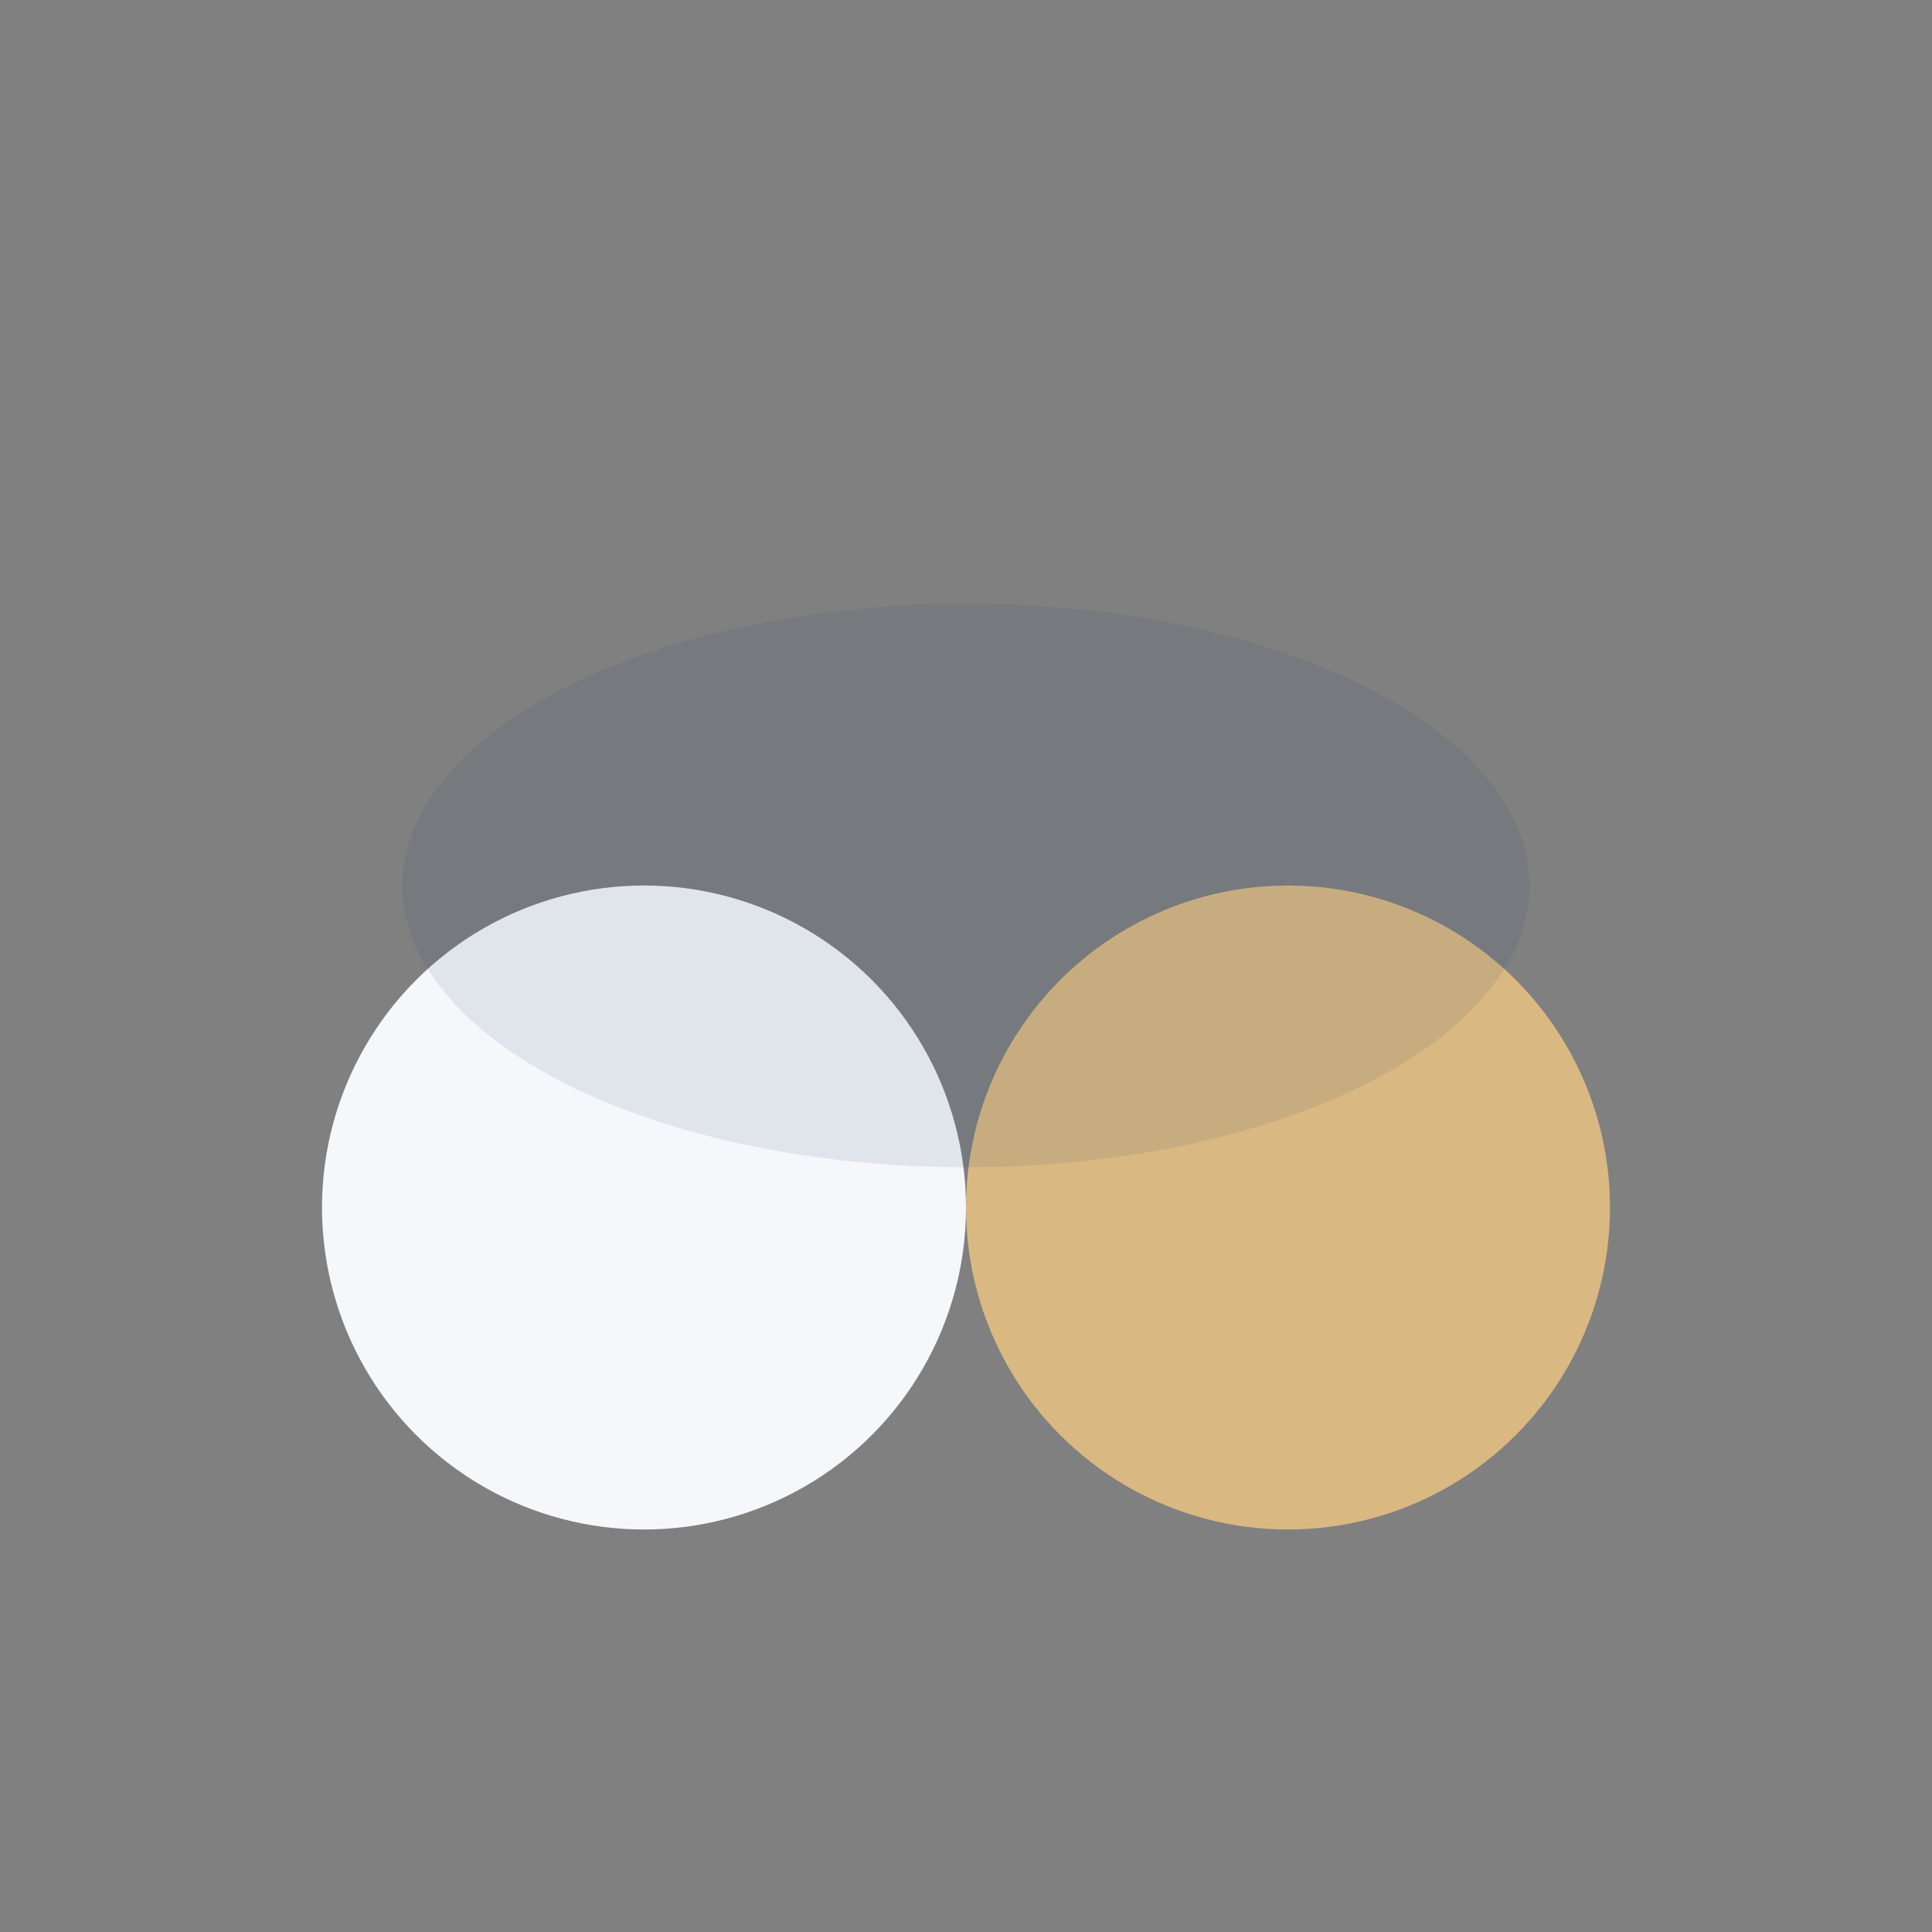
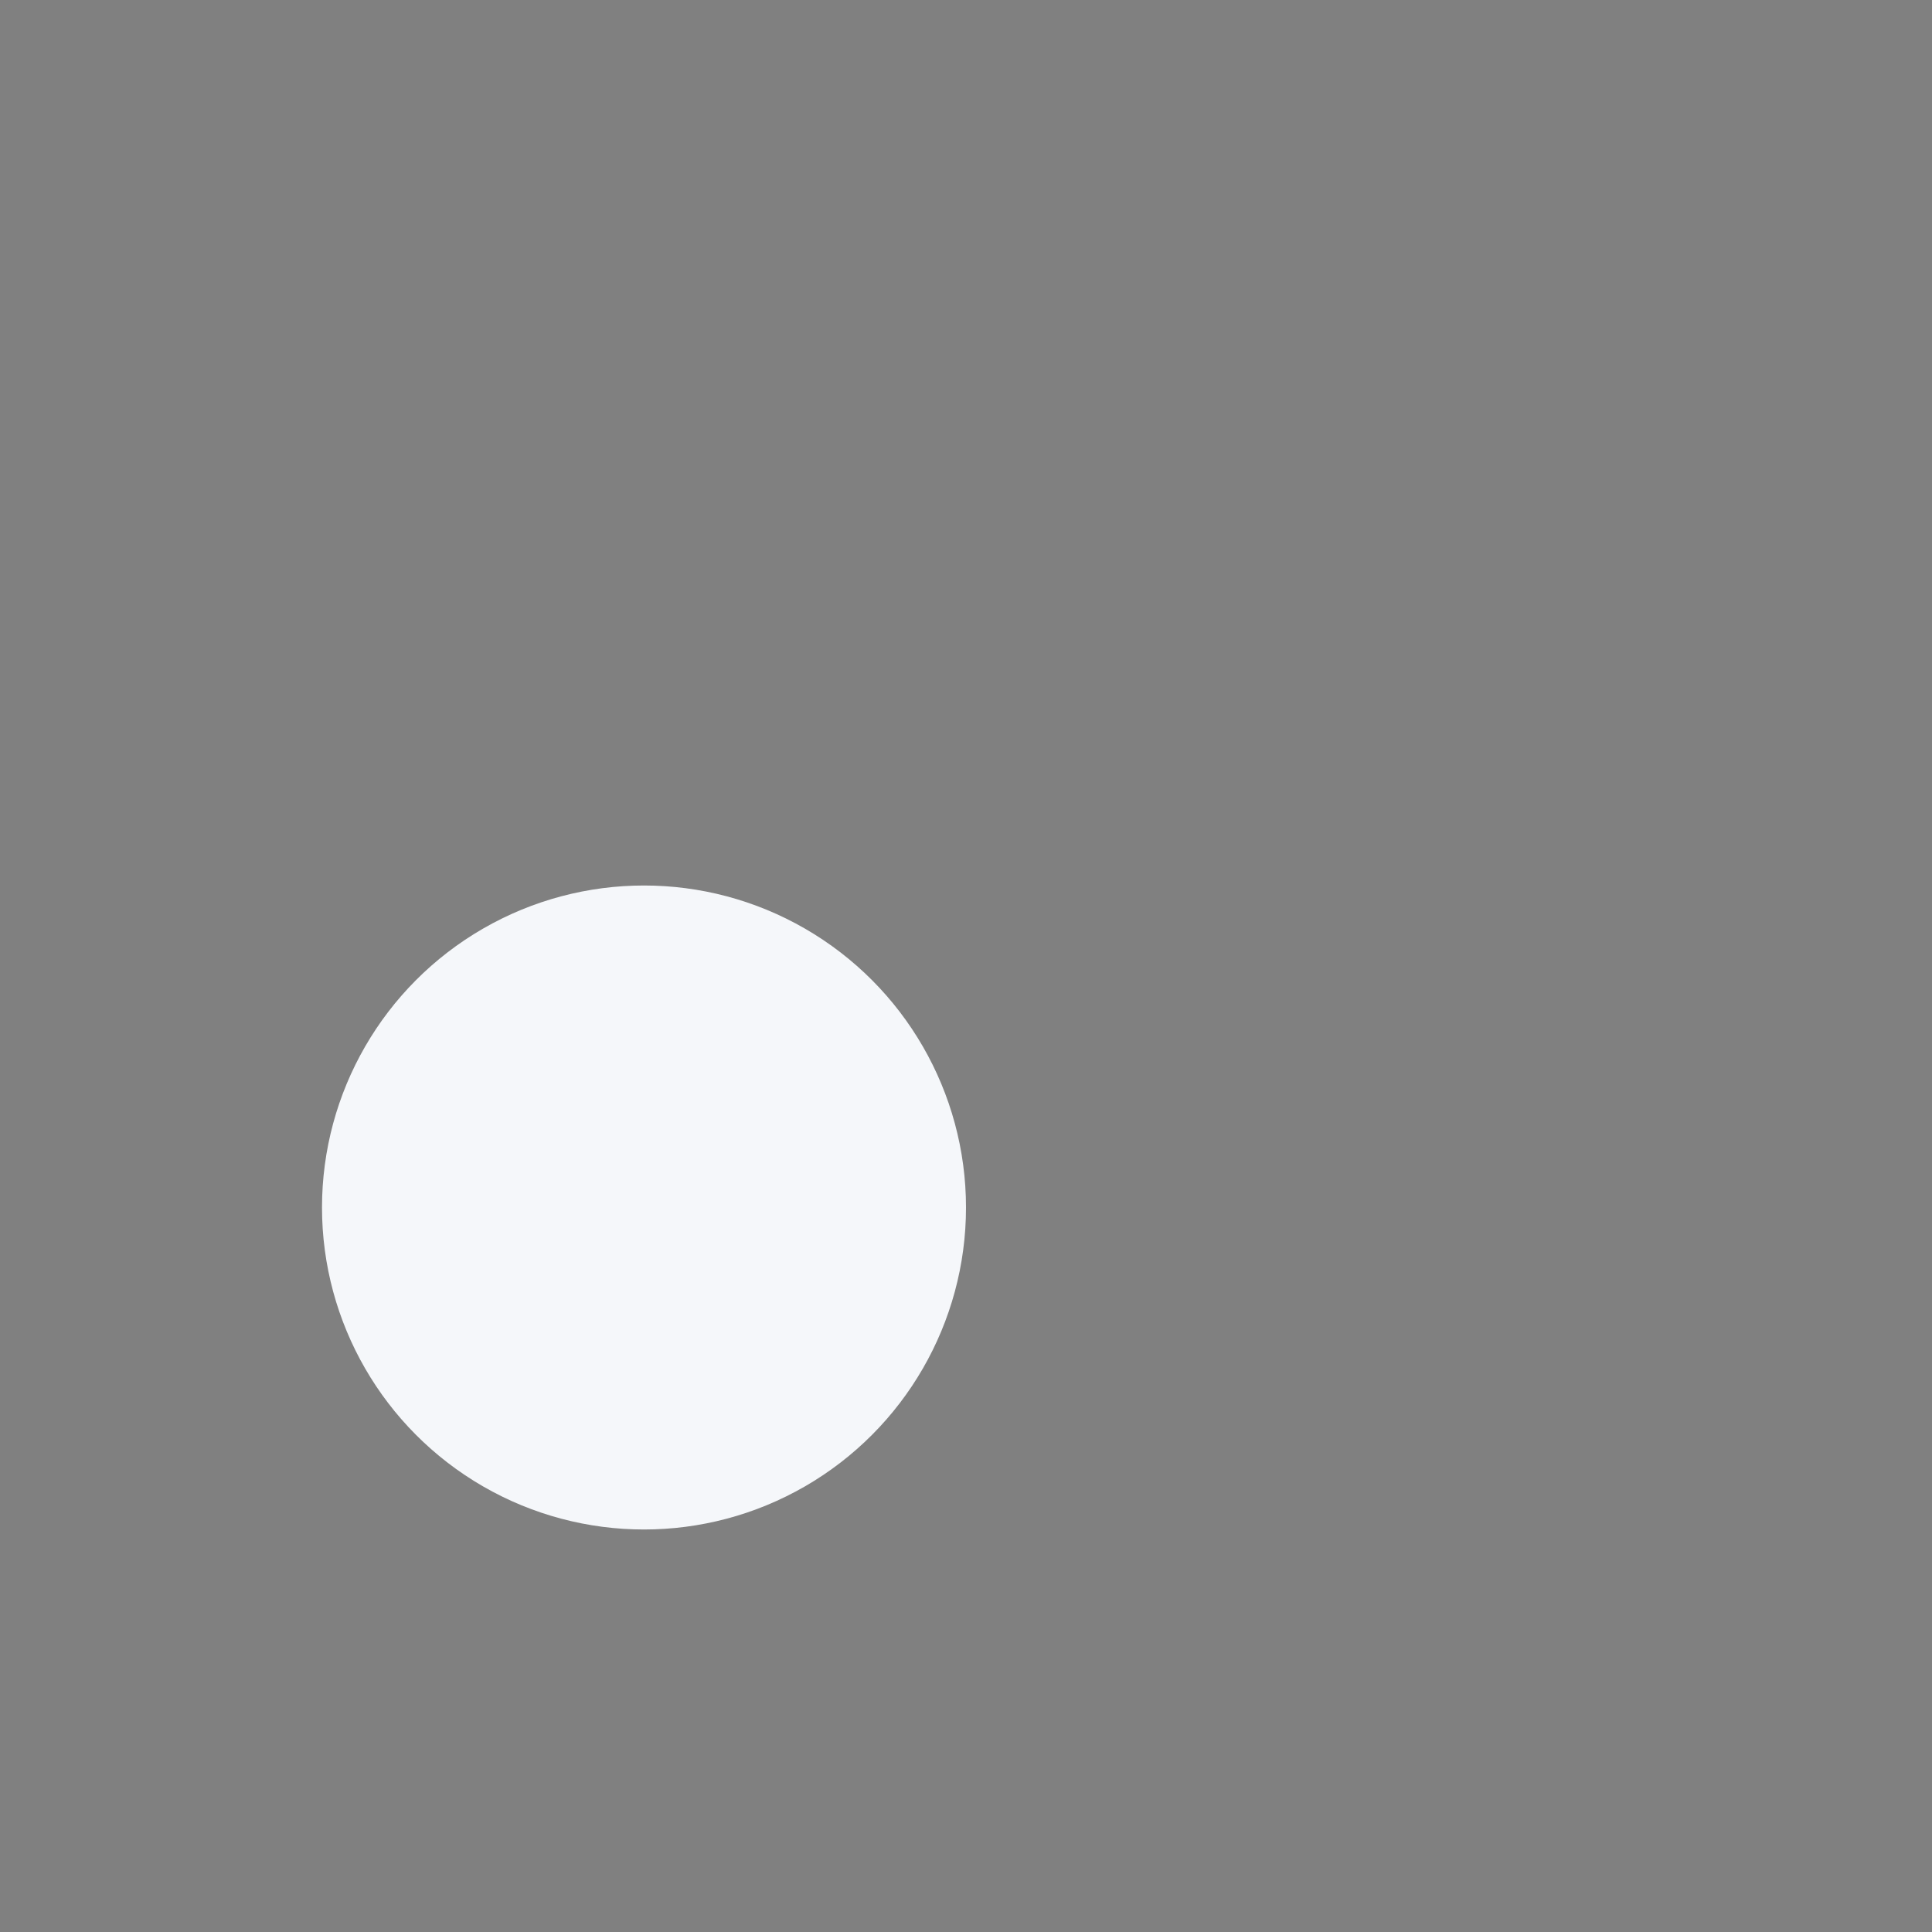
<svg xmlns="http://www.w3.org/2000/svg" viewBox="0 0 24 24" width="32" height="32">
  <rect x="0" y="0" width="24" height="24" fill="#808080" stroke="none" />
  <circle cx="8" cy="15" r="4" fill="#F5F7FA" />
-   <circle cx="16" cy="15" r="4" fill="#D9B882" />
-   <ellipse cx="12" cy="11" rx="7" ry="3.5" fill="#24436B" opacity=".1" />
</svg>